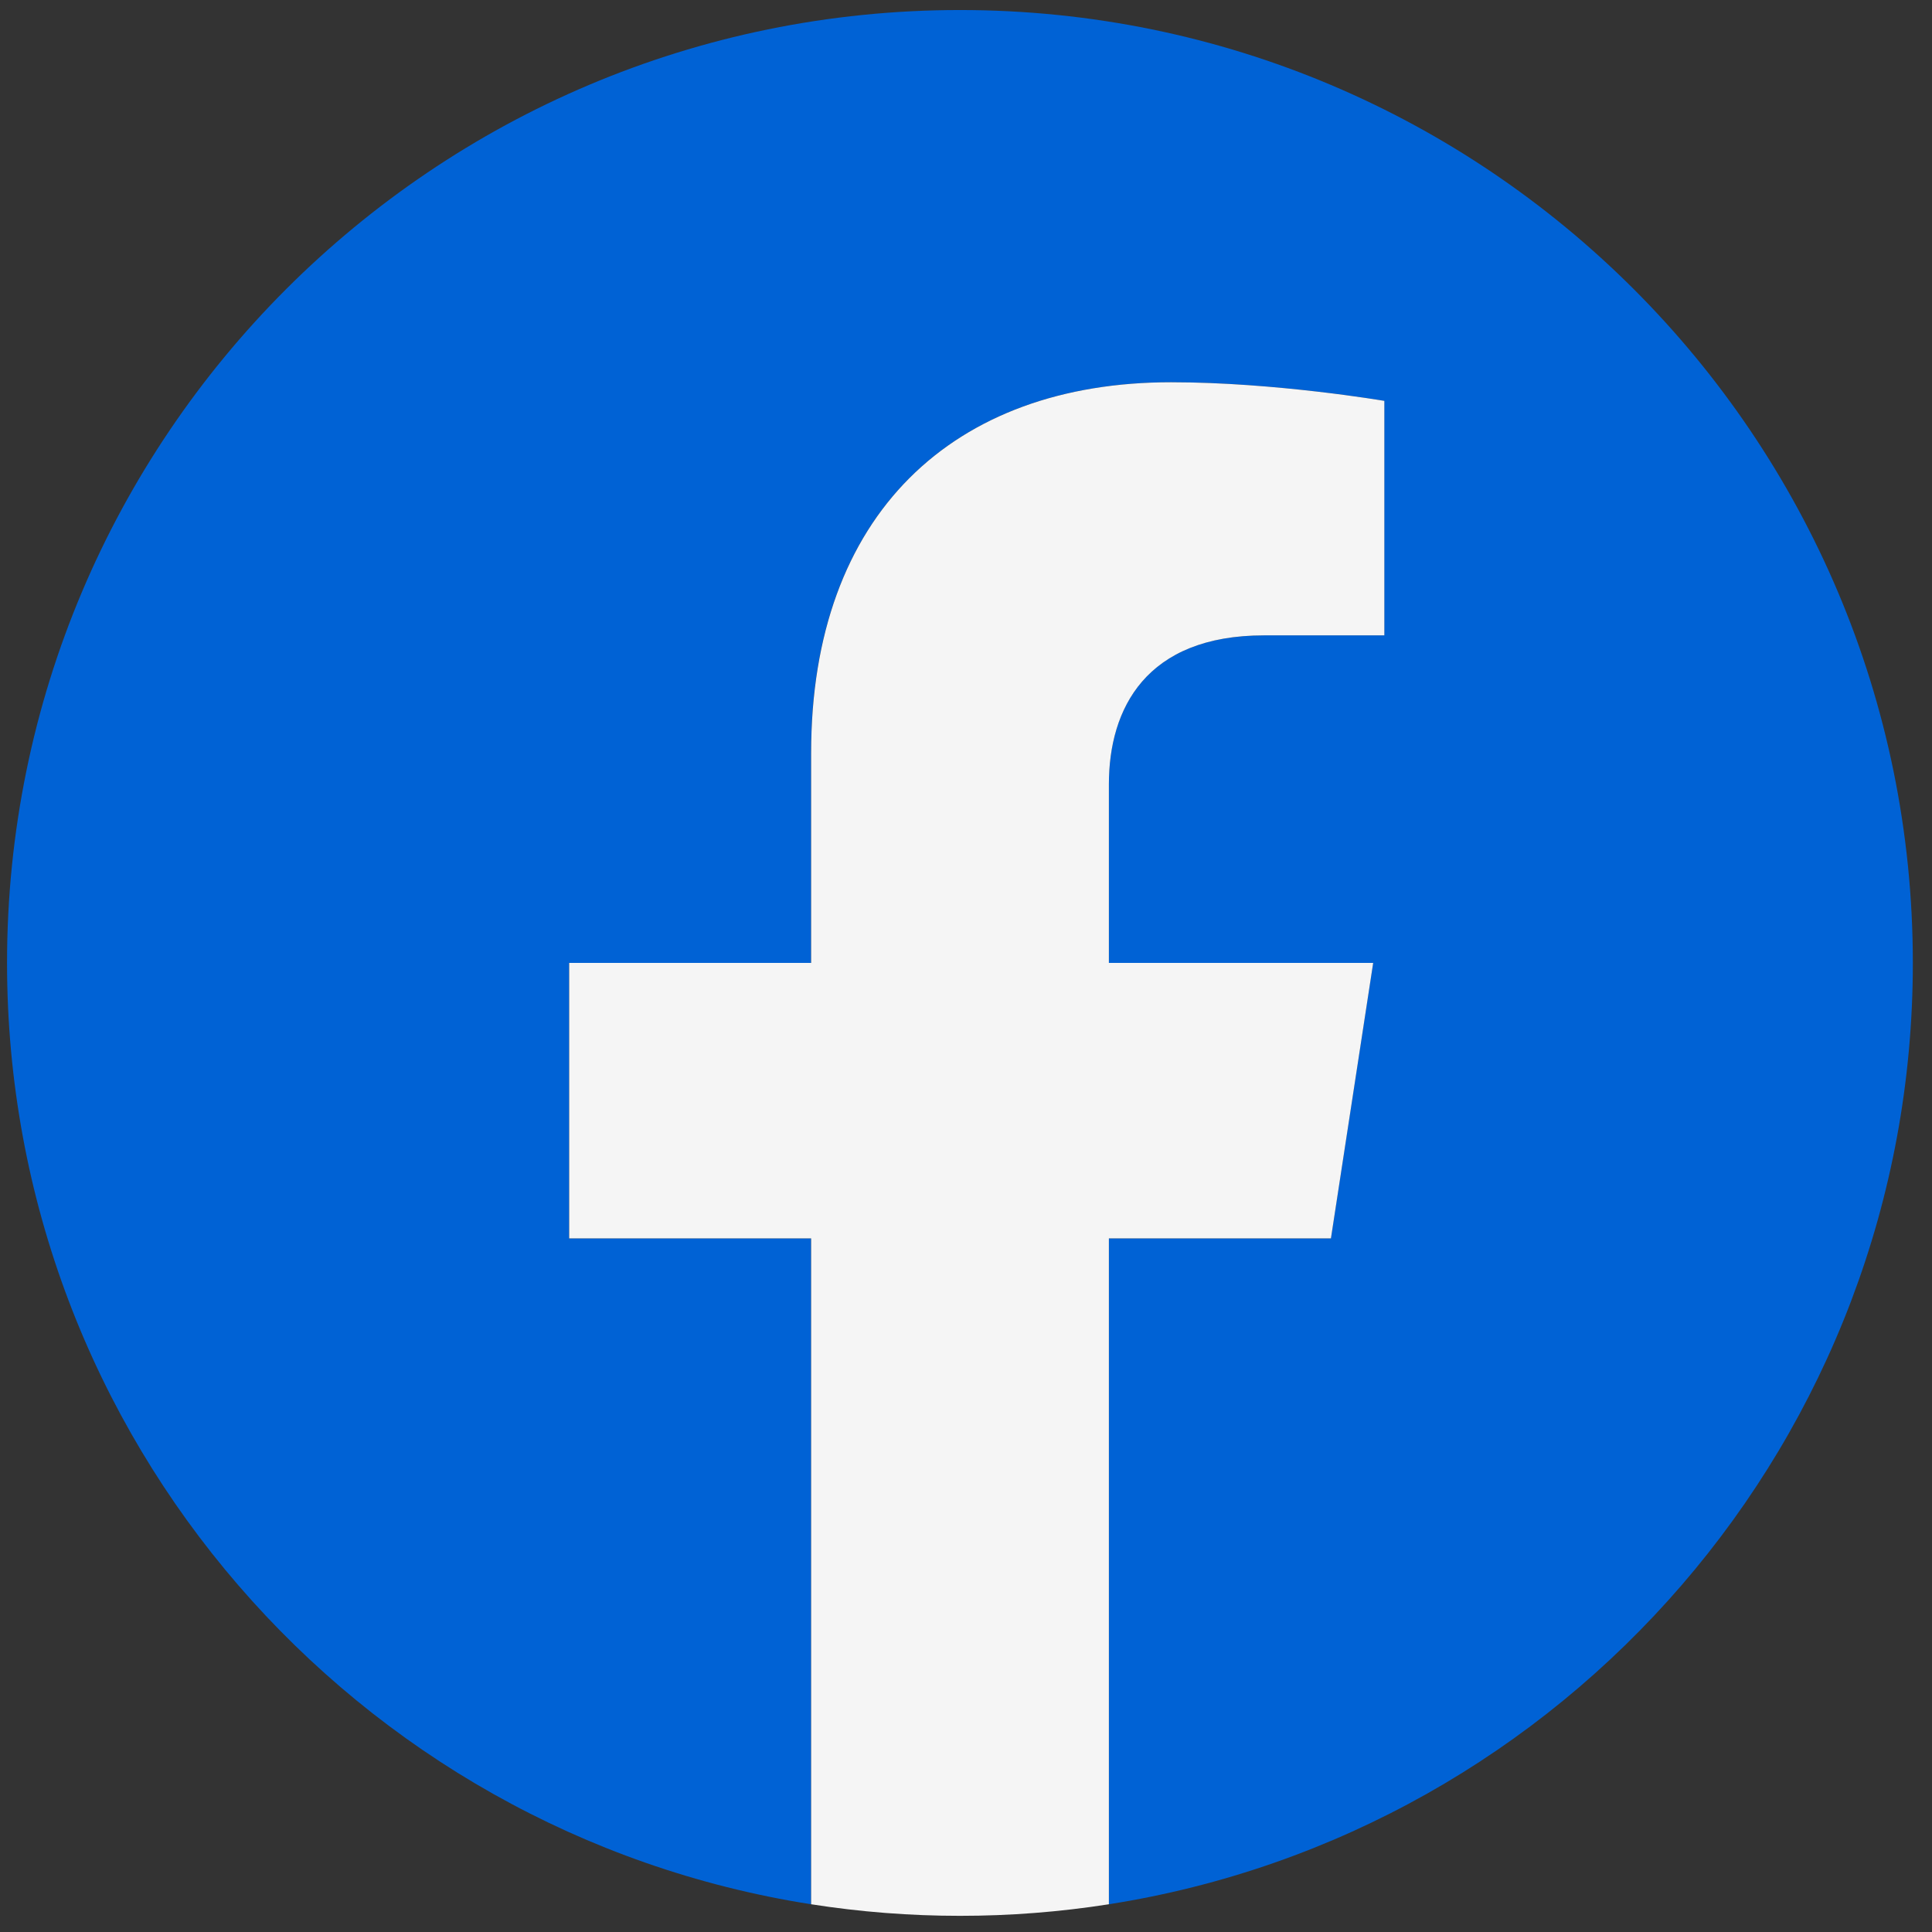
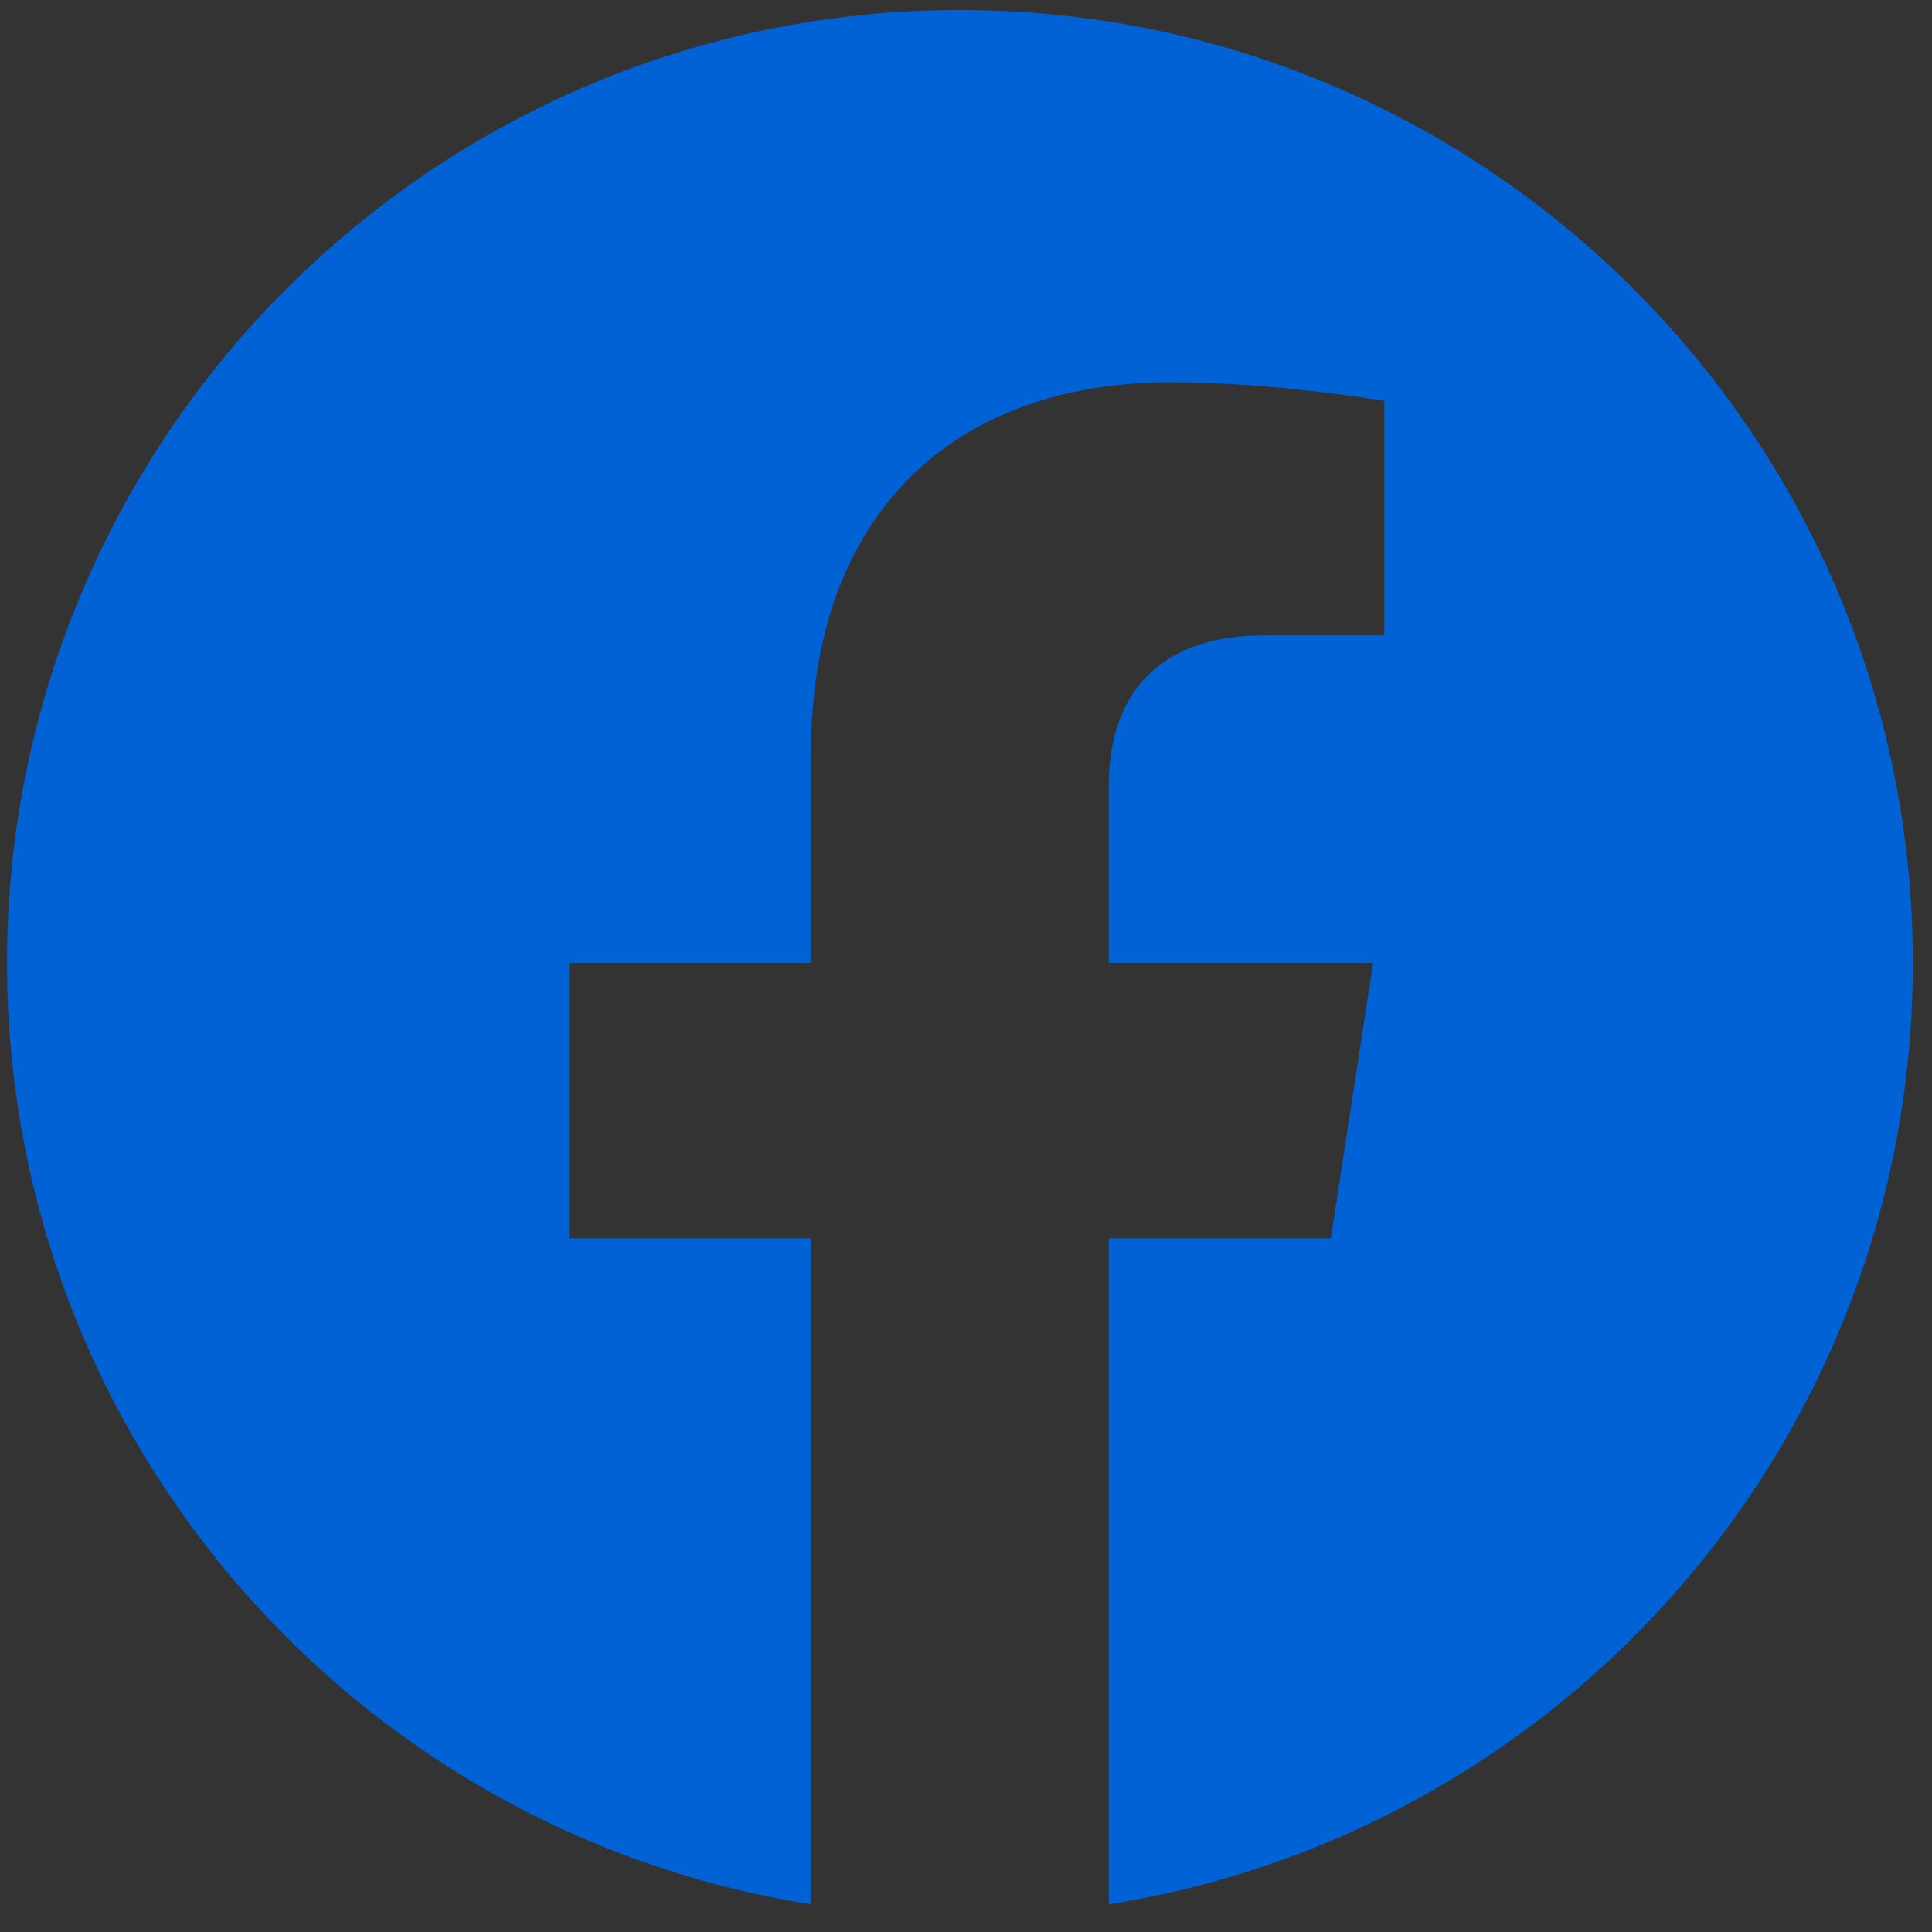
<svg xmlns="http://www.w3.org/2000/svg" width="73" height="73" viewBox="0 0 73 73" fill="none">
  <rect x="0" y="0" width="73" height="73" fill="#333333" stroke="none" />
  <path d="M72.276 36.384C72.276 16.499 56.156 0.379 36.271 0.379C16.386 0.379 0.266 16.499 0.266 36.384C0.266 54.355 13.432 69.251 30.645 71.952V46.792H21.503V36.384H30.645V28.452C30.645 19.428 36.02 14.443 44.245 14.443C48.184 14.443 52.304 15.147 52.304 15.147V24.007H47.764C43.291 24.007 41.897 26.783 41.897 29.63V36.384H51.882L50.286 46.792H41.897V71.952C59.109 69.251 72.276 54.355 72.276 36.384Z" fill="#0062D5" />
-   <path d="M50.289 46.792L51.885 36.384H41.899V29.63C41.899 26.782 43.294 24.007 47.767 24.007H52.307V15.147C52.307 15.147 48.187 14.443 44.247 14.443C36.023 14.443 30.648 19.428 30.648 28.452V36.384H21.506V46.792H30.648V71.952C32.509 72.243 34.39 72.39 36.274 72.389C38.157 72.39 40.038 72.243 41.899 71.952V46.792H50.289Z" fill="#F5F5F5" />
</svg>